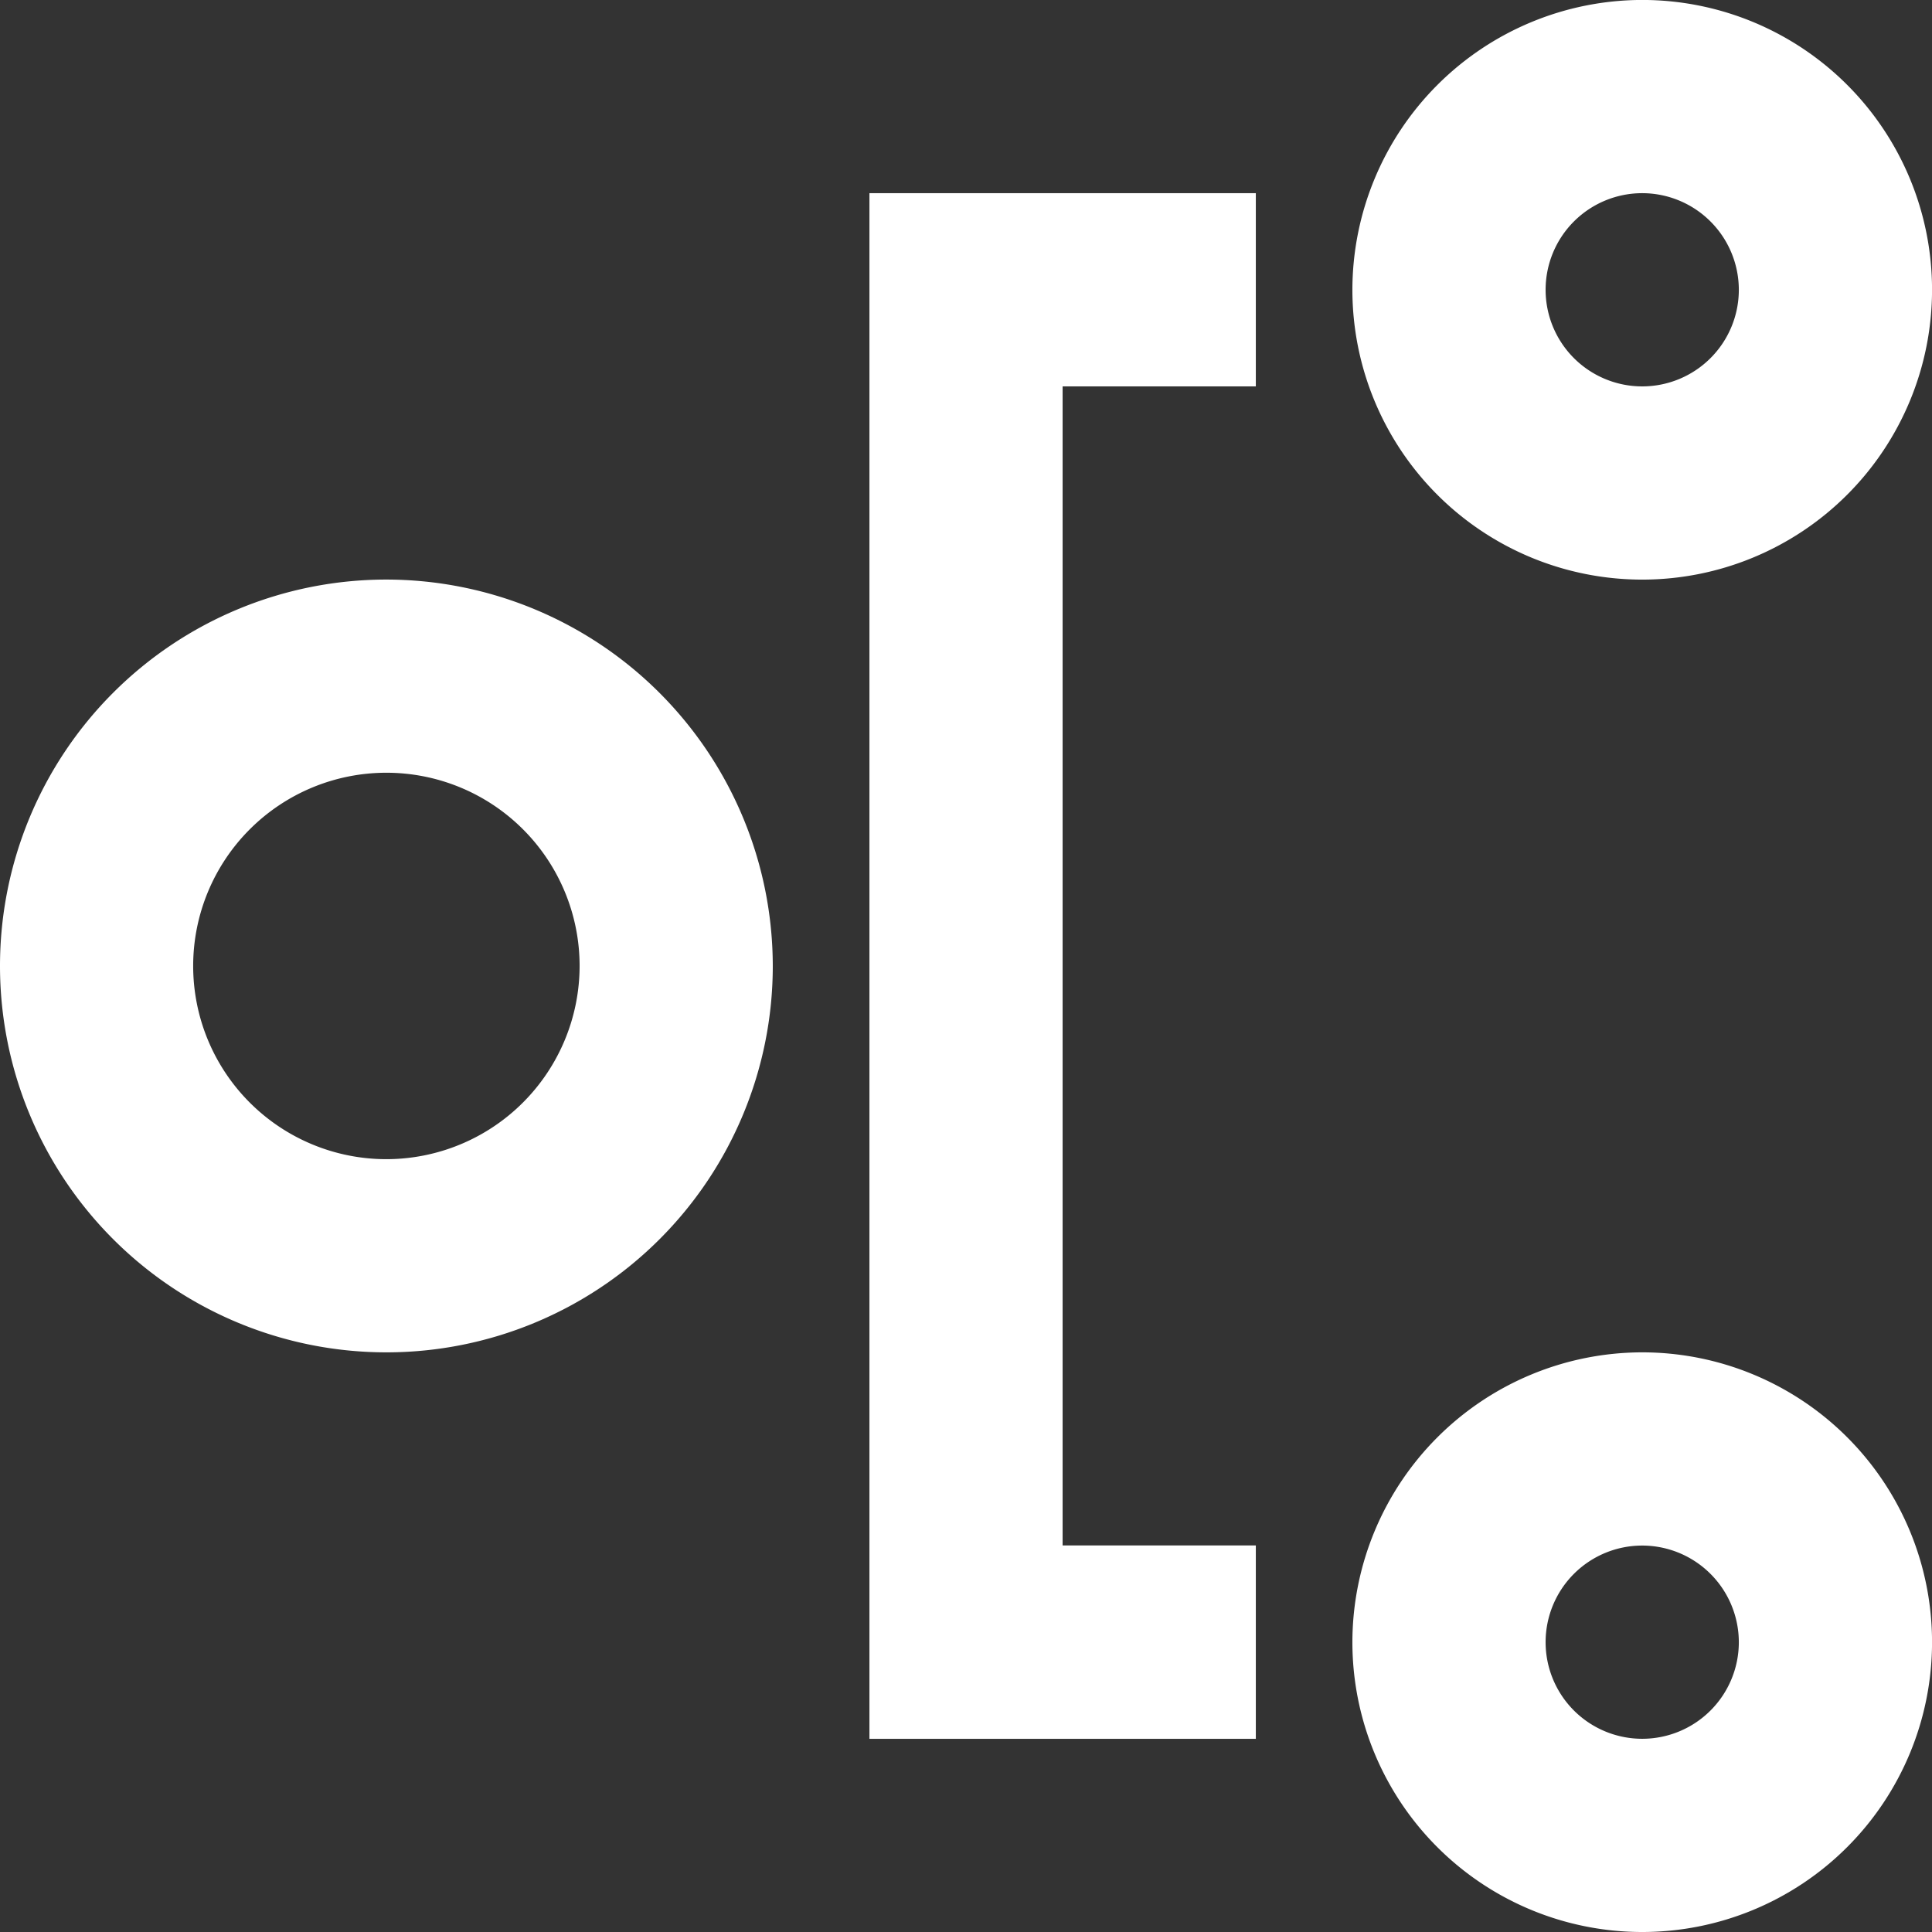
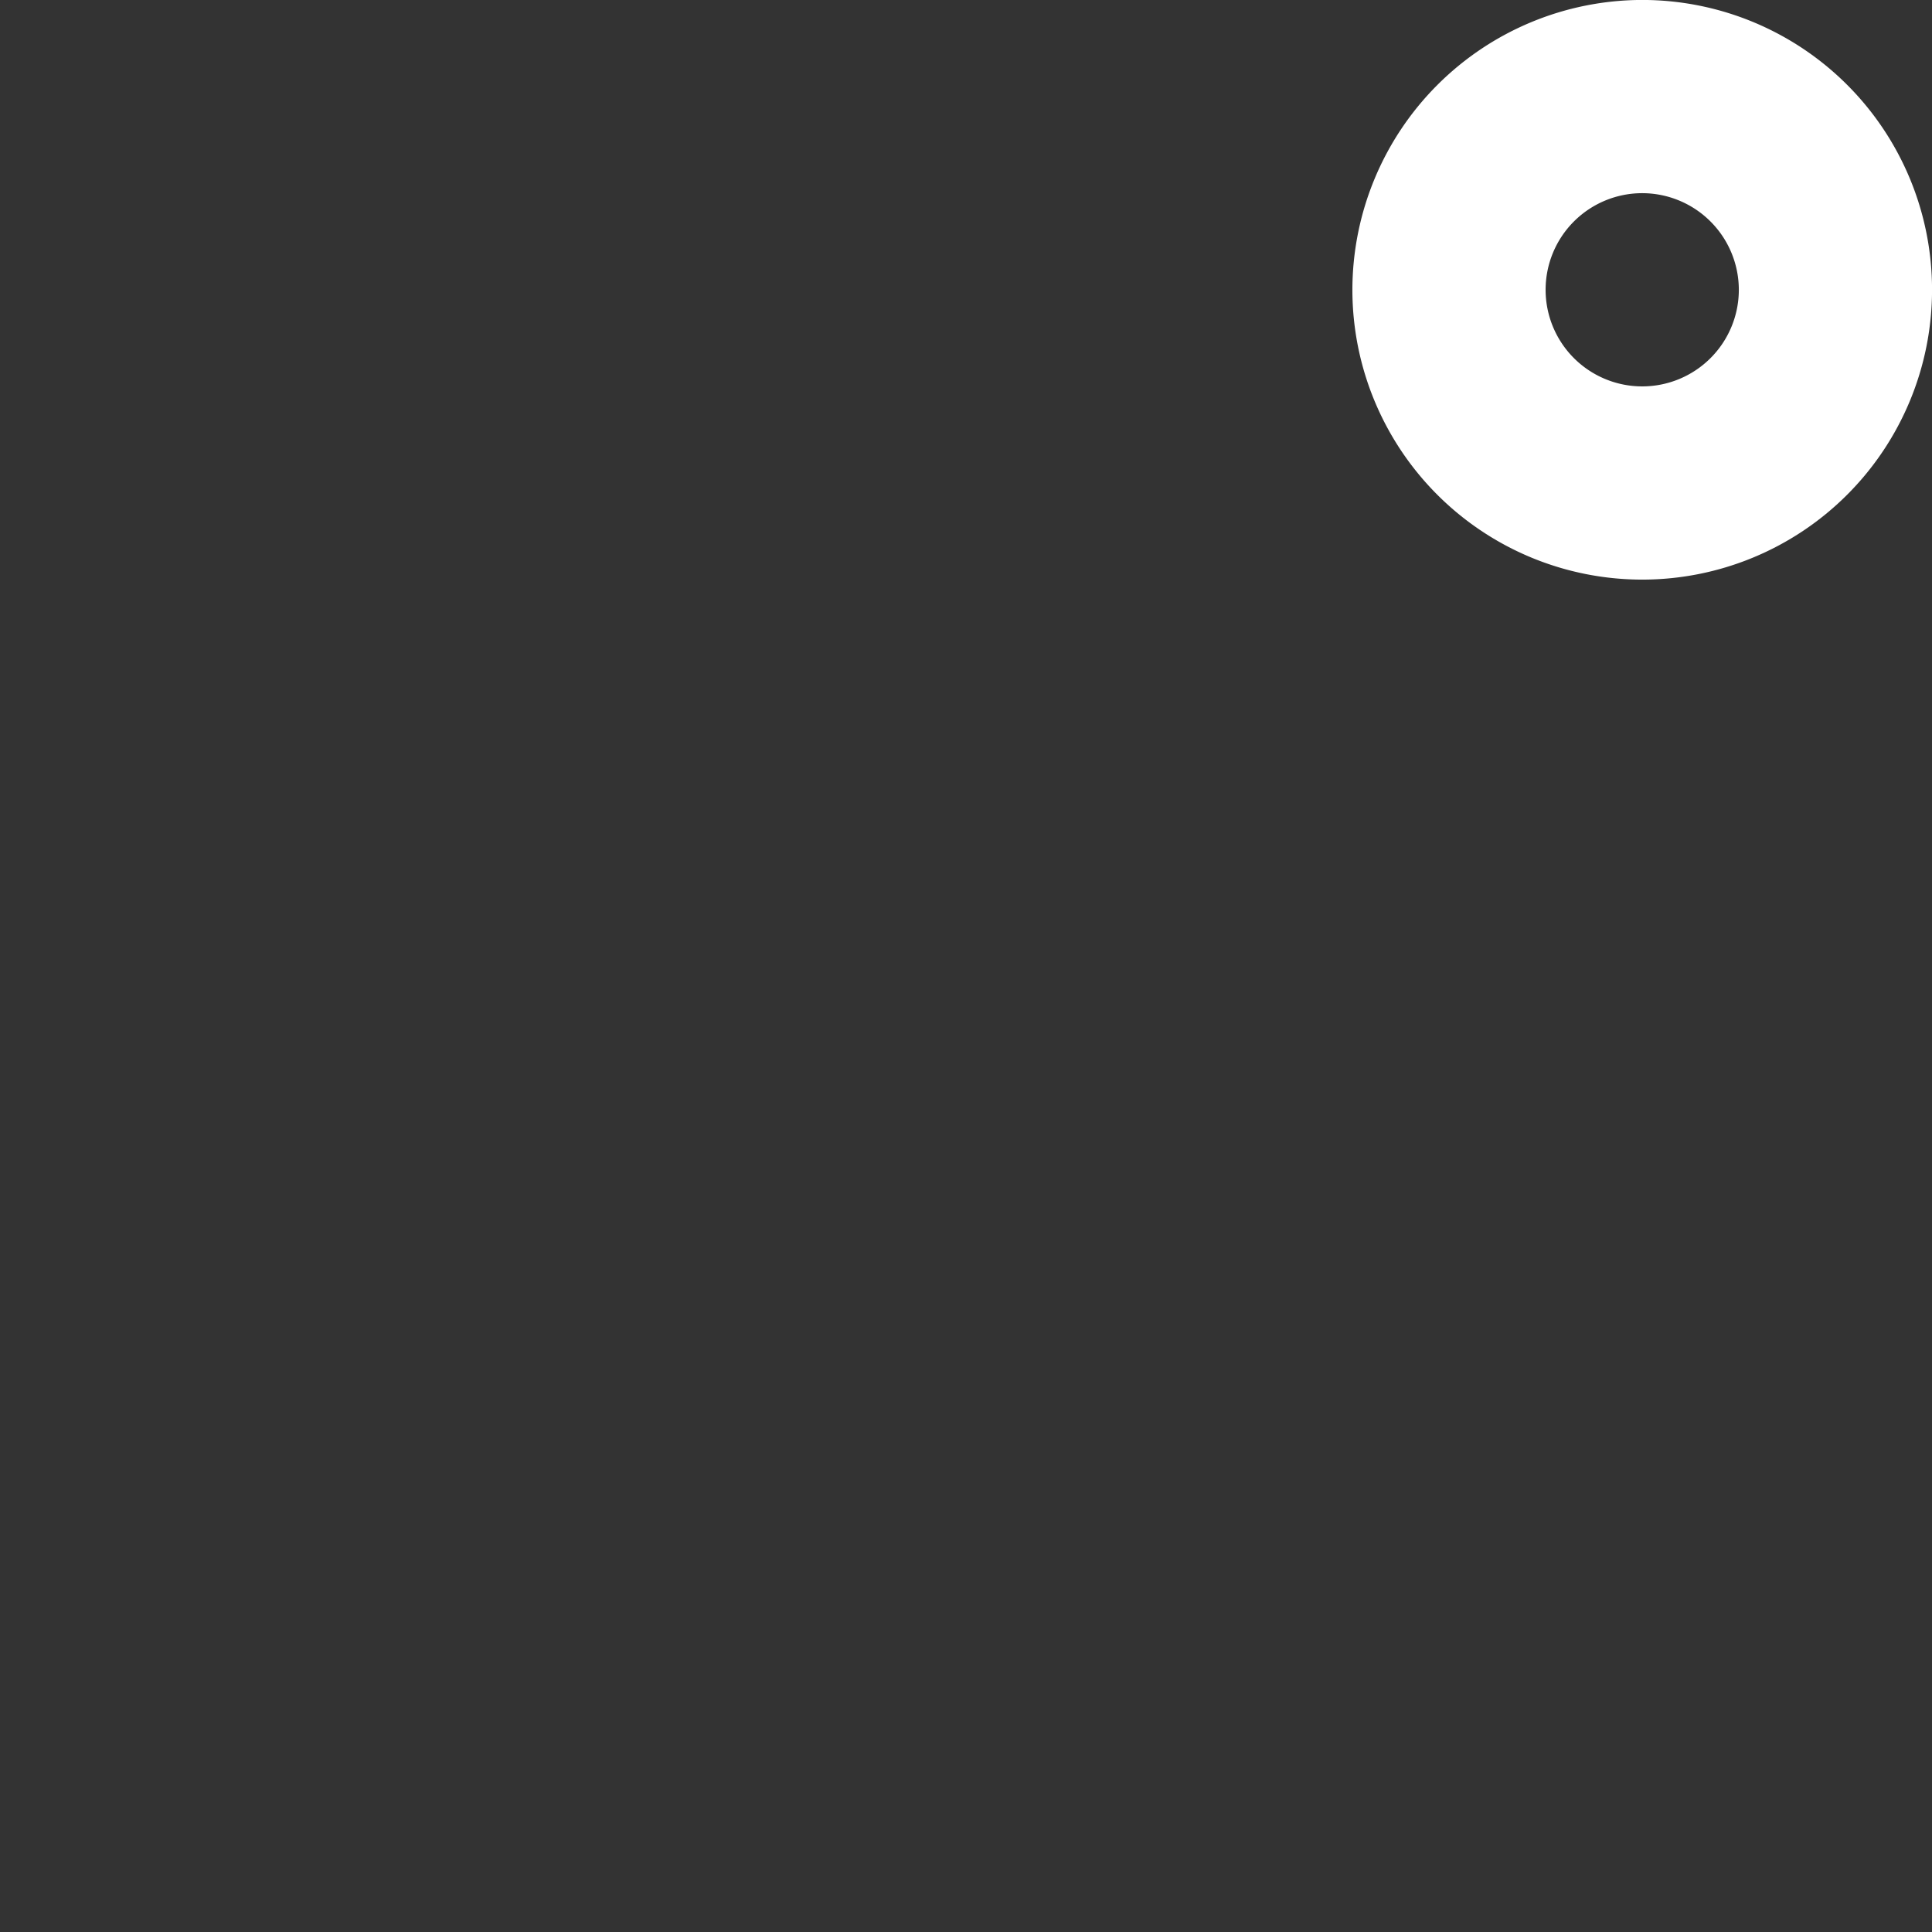
<svg xmlns="http://www.w3.org/2000/svg" width="44.356" height="44.356" viewBox="0 0 44.356 44.356">
  <rect x="0" y="0" width="44.356" height="44.356" fill="#333333" stroke="none" />
  <defs>
    <clipPath id="clip-path">
      <rect id="Rectangle_2556" data-name="Rectangle 2556" width="44.356" height="44.356" fill="none" />
    </clipPath>
  </defs>
  <g id="Group_2317" data-name="Group 2317" transform="translate(0 44.356) rotate(-90)">
    <g id="Group_2316" data-name="Group 2316" clip-path="url(#clip-path)">
-       <path id="Path_5264" data-name="Path 5264" d="M157.739,8.871a8.871,8.871,0,1,0-8.871,8.871,8.88,8.88,0,0,0,8.871-8.871m-13.307,0a4.436,4.436,0,1,1,4.436,4.436,4.44,4.44,0,0,1-4.436-4.436" transform="translate(-126.689)" fill="#fff" />
-       <path id="Path_5265" data-name="Path 5265" d="M82.146,218.871V210H46.66v8.871H51.1v-4.436H77.71v4.436Z" transform="translate(-42.225 -190.039)" fill="#fff" />
      <path id="Path_5266" data-name="Path 5266" d="M333.314,326.662a6.654,6.654,0,1,0,6.654,6.654A6.662,6.662,0,0,0,333.314,326.662Zm0,8.872a2.218,2.218,0,1,1,2.218-2.218A2.22,2.22,0,0,1,333.314,335.534Z" transform="translate(-295.611 -295.613)" fill="#fff" />
-       <path id="Path_5267" data-name="Path 5267" d="M6.654,326.662a6.654,6.654,0,1,0,6.654,6.654A6.662,6.662,0,0,0,6.654,326.662Zm0,8.872a2.218,2.218,0,1,1,2.218-2.218,2.22,2.22,0,0,1-2.218,2.218" transform="translate(0 -295.613)" fill="#fff" />
    </g>
  </g>
</svg>